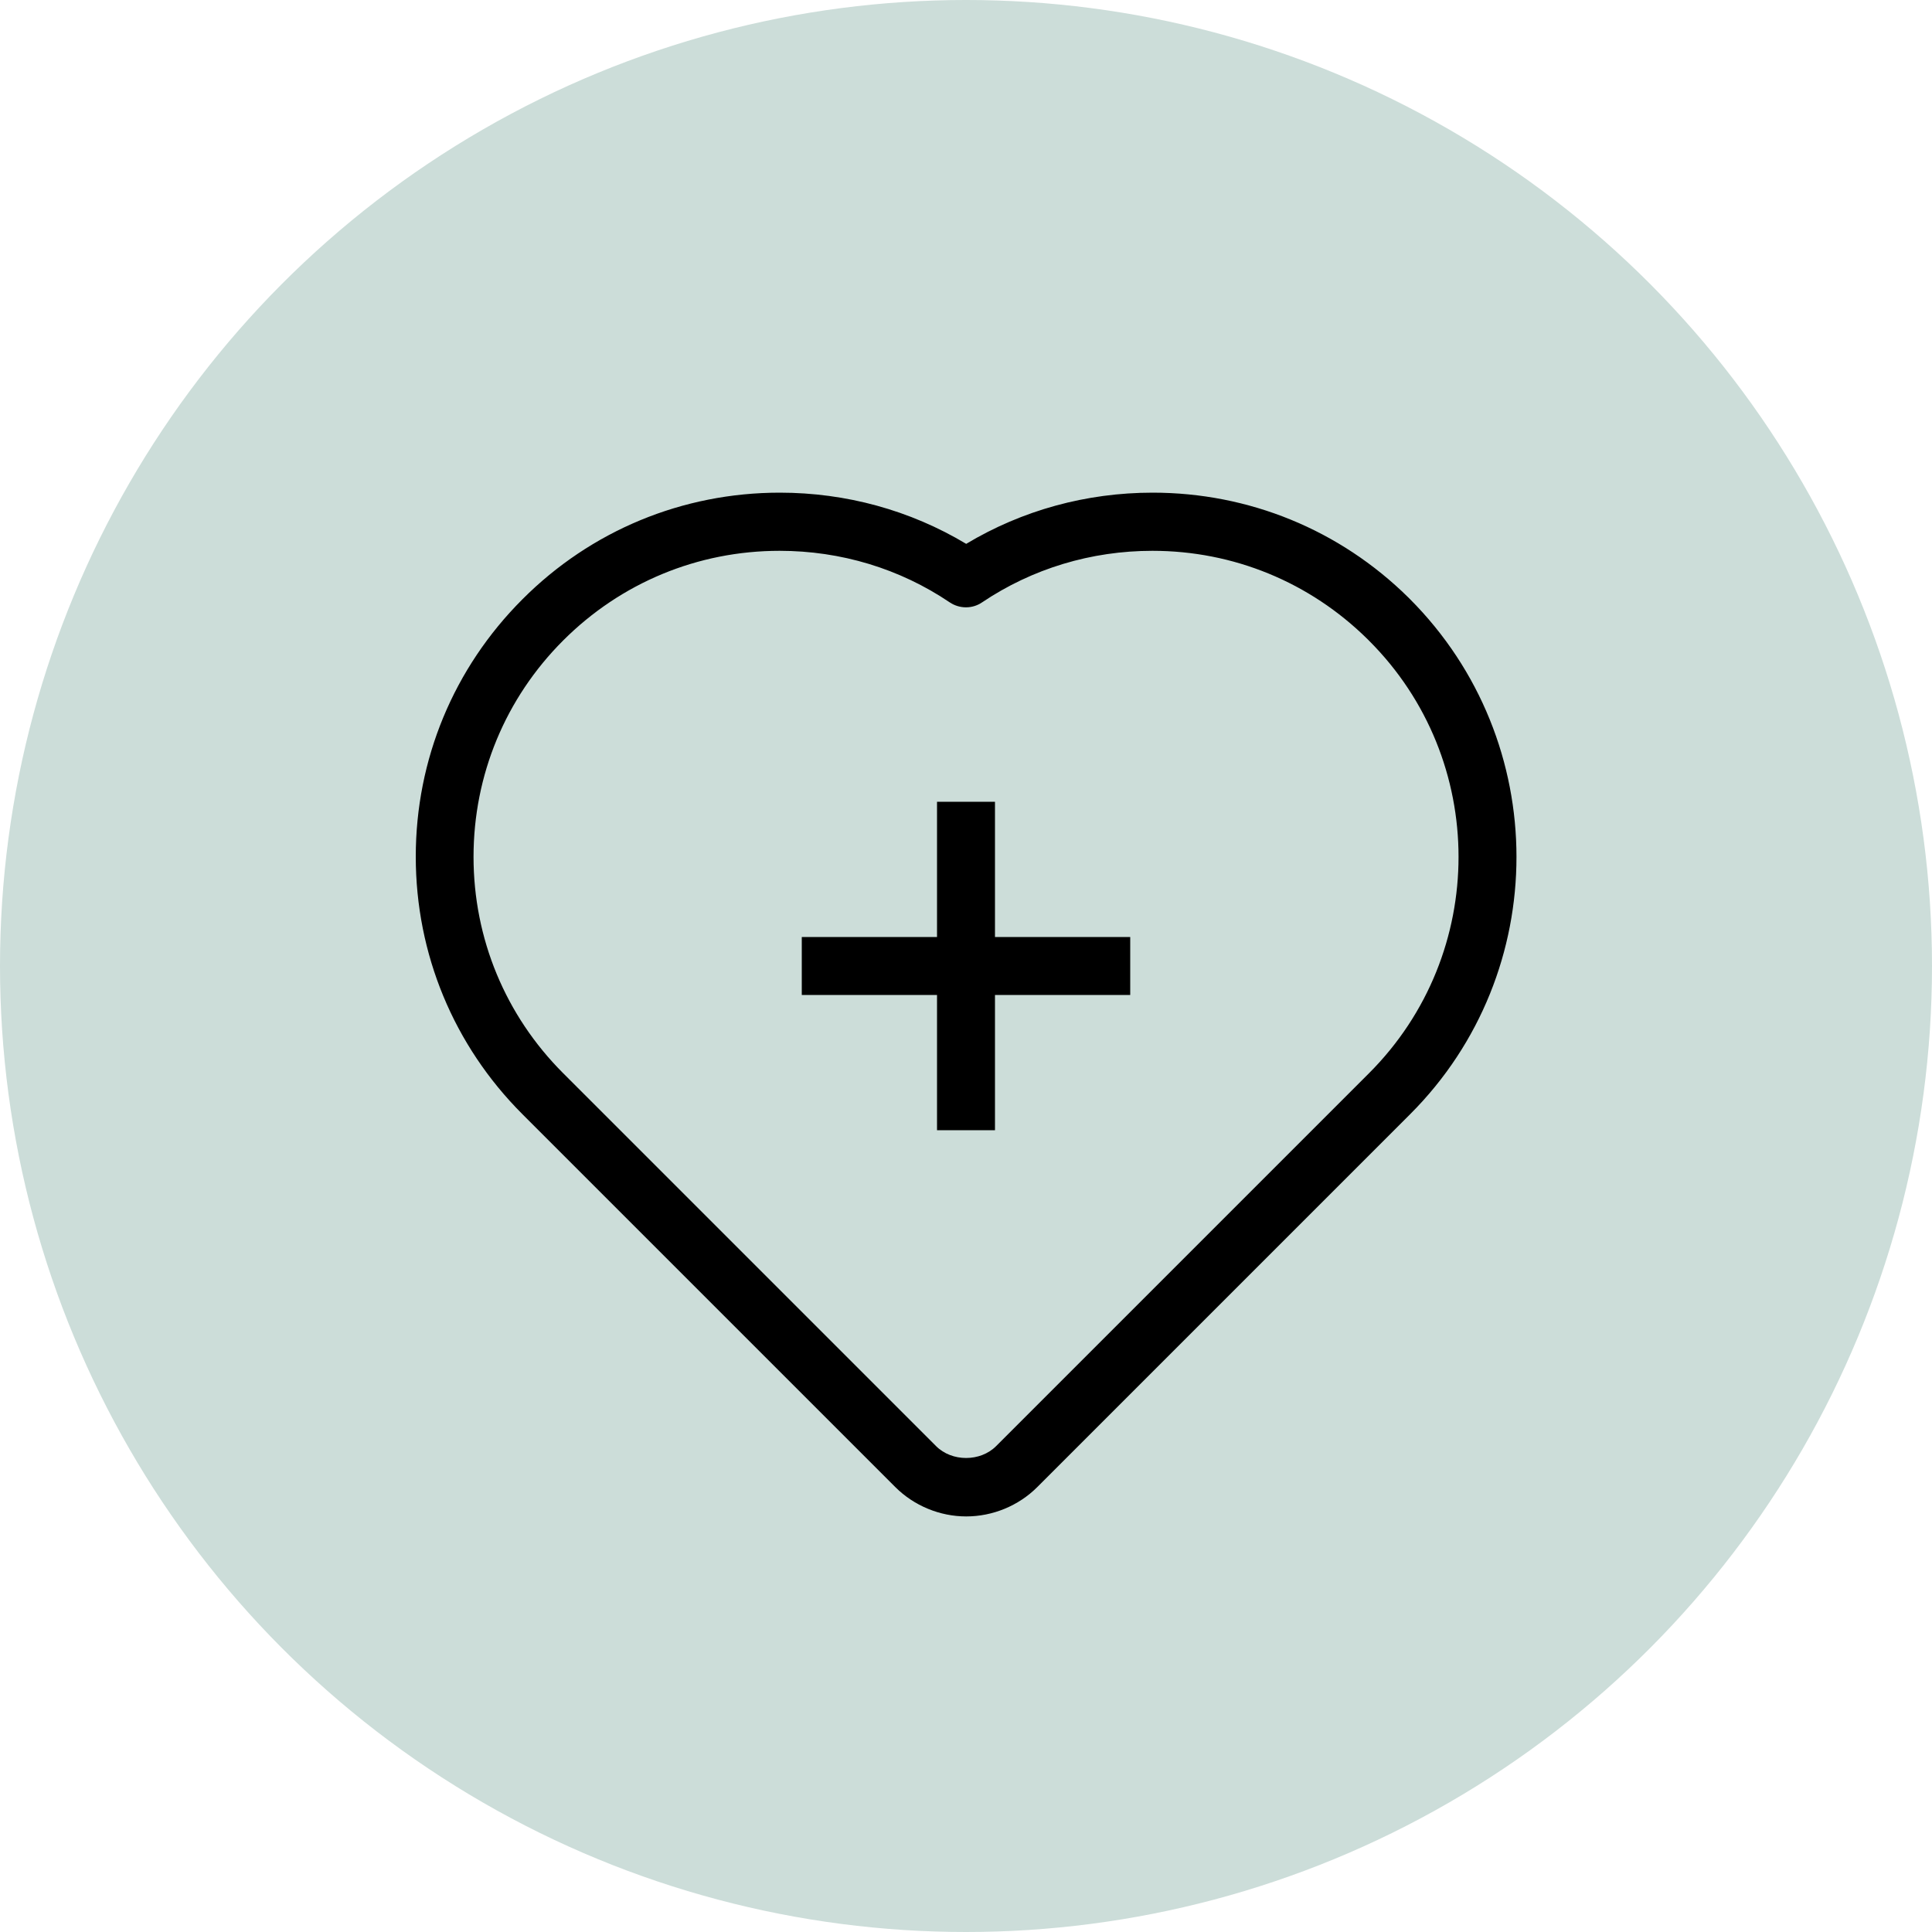
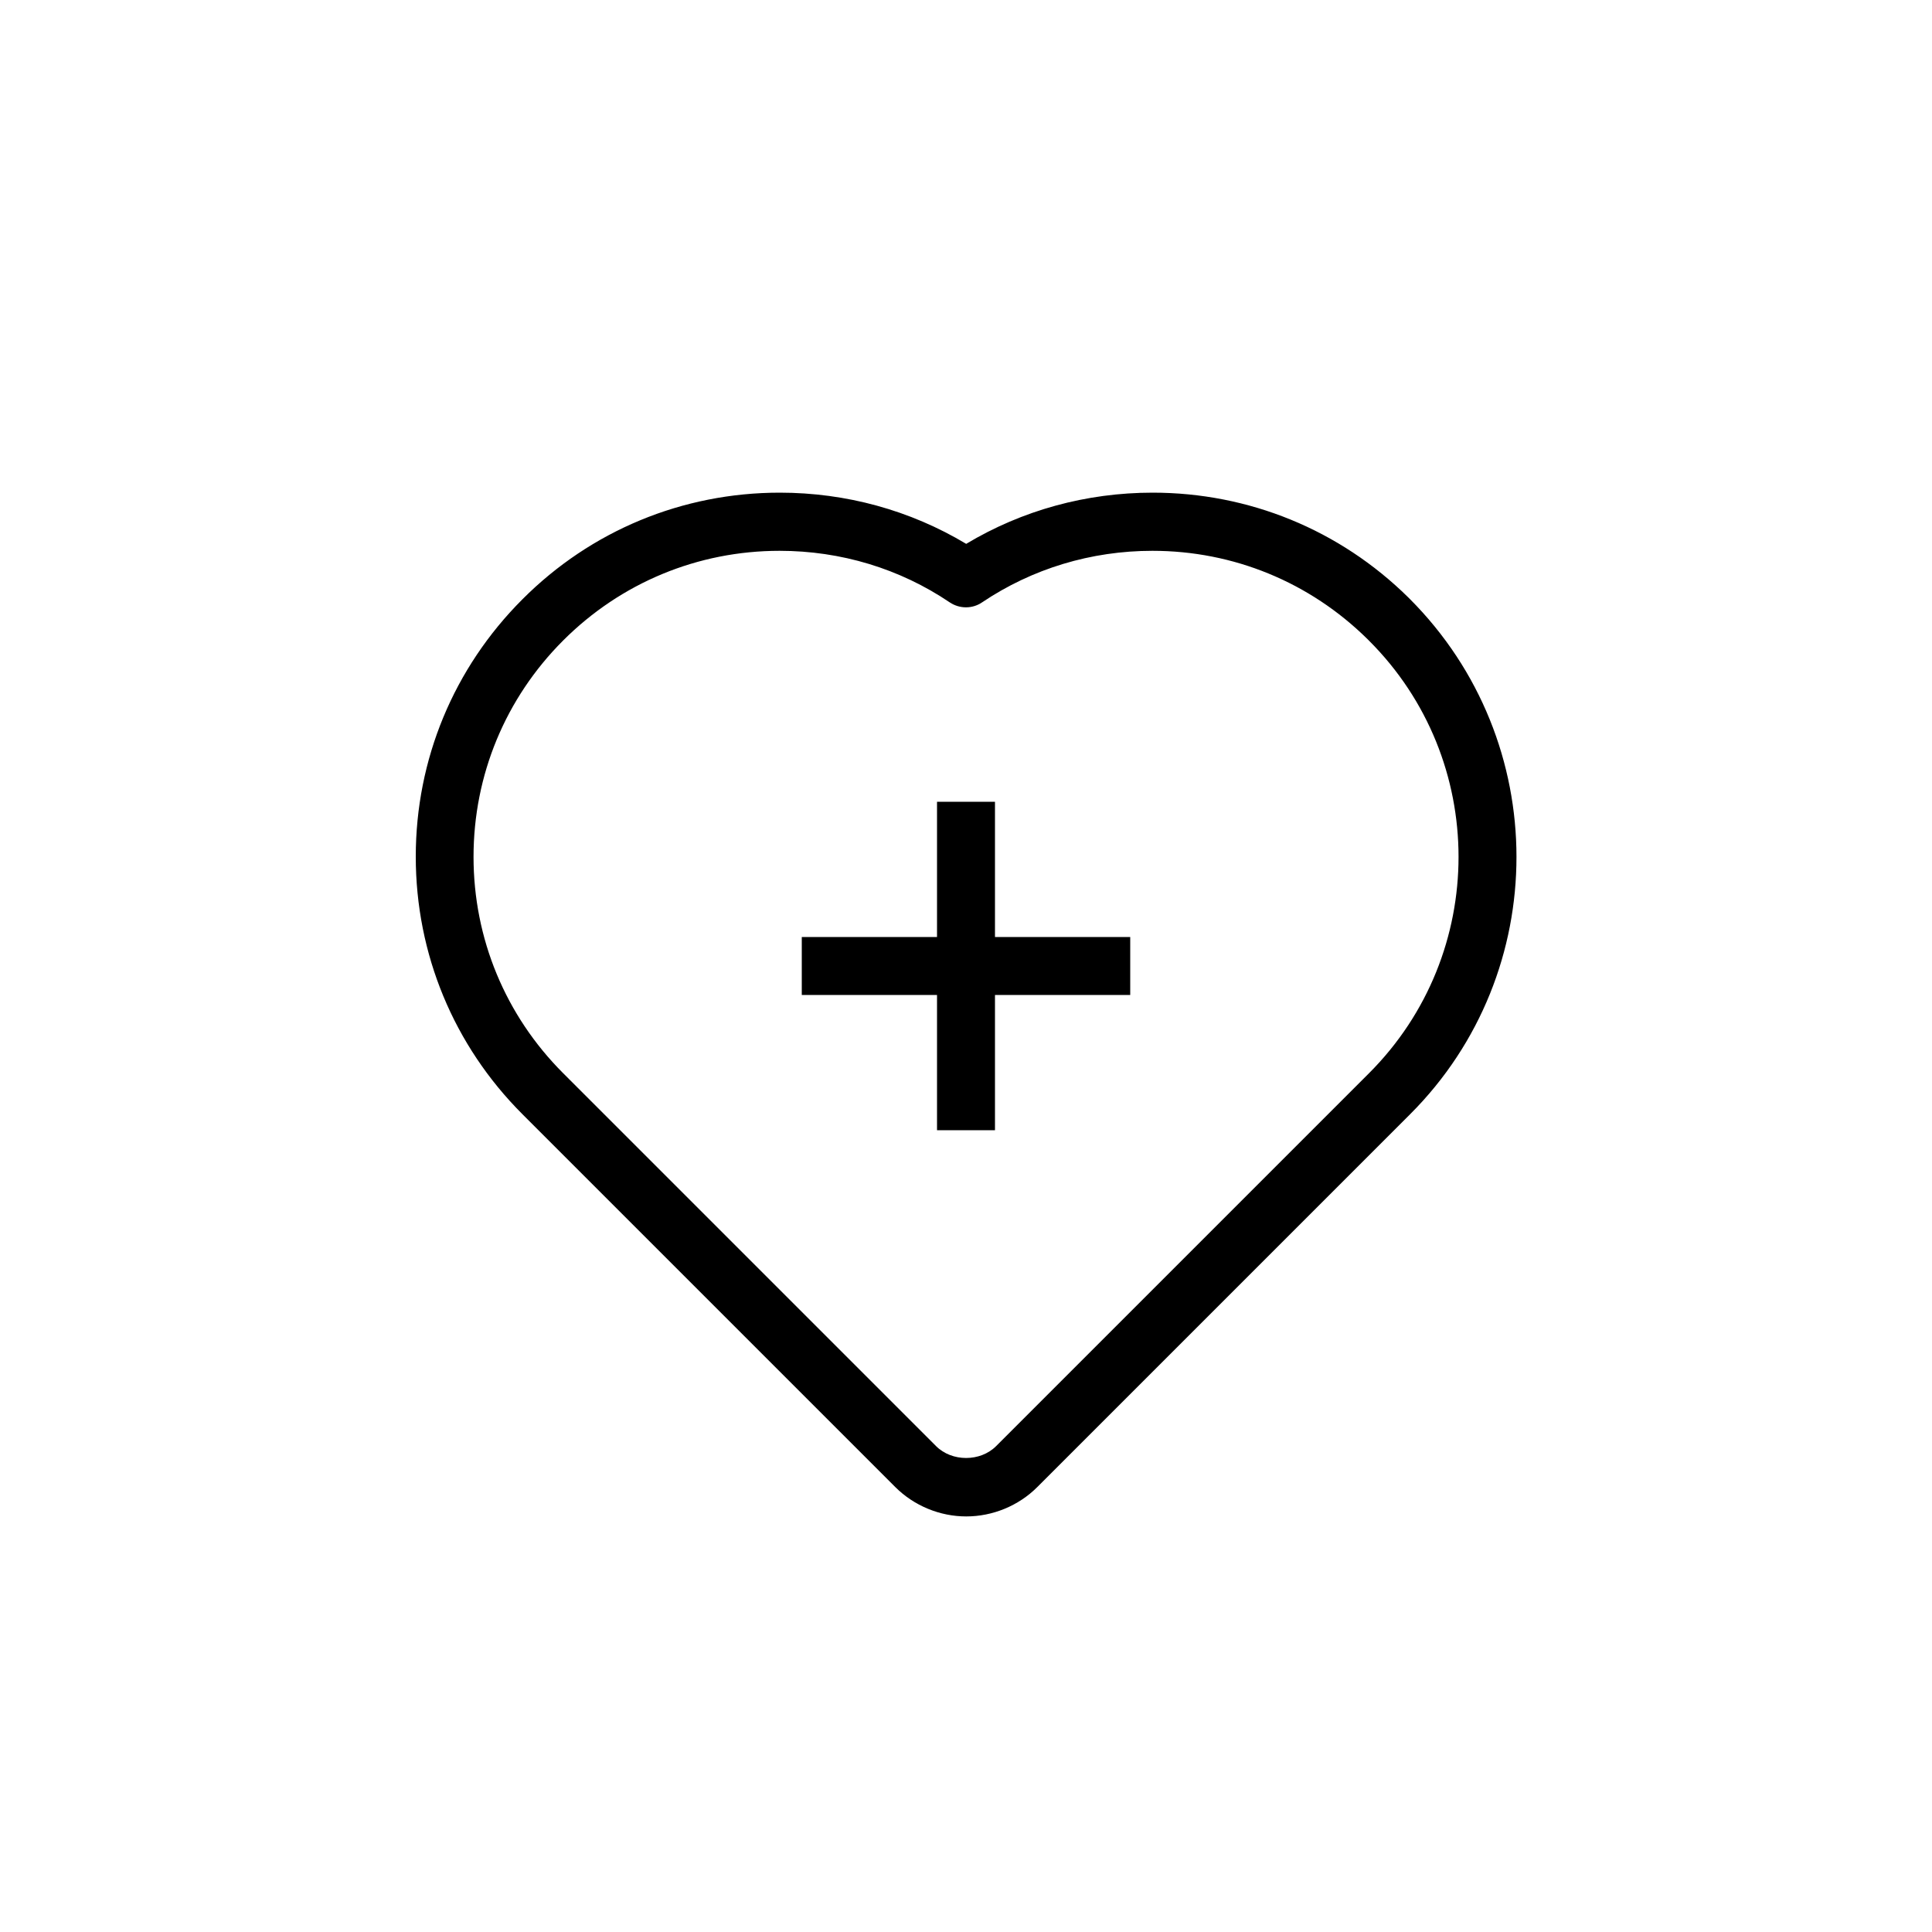
<svg xmlns="http://www.w3.org/2000/svg" version="1.1" x="0px" y="0px" viewBox="0 0 100 100" style="enable-background:new 0 0 100 100;" xml:space="preserve">
  <style type="text/css">
	.st0{display:none;}
	.st1{display:inline;}
	.st2{fill:none;stroke:#000000;stroke-width:3;stroke-linejoin:round;stroke-miterlimit:10;}
	.st3{fill:none;stroke:#000000;stroke-width:3;stroke-linecap:round;stroke-linejoin:round;stroke-miterlimit:10;}
	.st4{fill:none;stroke:#000000;stroke-width:2.8;stroke-linejoin:round;stroke-miterlimit:10;}
	.st5{fill:none;stroke:#000000;stroke-width:2.8;stroke-miterlimit:10;}
	.st6{fill:none;stroke:#000000;stroke-width:2.8;stroke-linecap:round;stroke-miterlimit:10;}
	.st7{fill:none;stroke:#000000;stroke-width:3;stroke-linecap:round;stroke-miterlimit:10;}
	.st8{display:inline;fill:none;stroke:#000000;stroke-width:3;stroke-linecap:round;stroke-linejoin:round;stroke-miterlimit:10;}
	.st9{display:inline;fill:none;stroke:#000000;stroke-width:3;stroke-linejoin:round;stroke-miterlimit:10;}
	.st10{clip-path:url(#SVGID_2_);}
	.st11{display:inline;fill:none;stroke:#000000;stroke-width:3;stroke-miterlimit:10;}
	.st12{fill-rule:evenodd;clip-rule:evenodd;fill:none;stroke:#000000;stroke-width:3;stroke-linecap:round;stroke-miterlimit:10;}
	.st13{fill:none;stroke:#000000;stroke-width:3;stroke-linecap:square;stroke-linejoin:round;stroke-miterlimit:10;}
	.st14{fill:none;stroke:#000000;stroke-width:3;stroke-miterlimit:10;}
	.st15{fill:#FFFFFF;}
	.st16{fill:#CCDDD9;}
	.st17{fill-rule:evenodd;clip-rule:evenodd;}
</style>
  <g id="UNUSED" class="st0">
</g>
  <g id="Icons">
-     <circle class="st16" cx="50" cy="50" r="50" />
    <g>
      <path d="M72.97,31l-0.08-0.08c-3.55-3.5-8.25-5.42-13.23-5.42c-3.43,0-6.75,0.91-9.65,2.65c-2.9-1.74-6.22-2.65-9.65-2.65    c-5.03,0-9.77,1.96-13.32,5.52c-3.56,3.56-5.52,8.29-5.52,13.32s1.96,9.77,5.52,13.33l19.3,19.3c0,0,0,0,0,0    c0.97,0.97,2.31,1.52,3.67,1.52c1.37,0,2.71-0.55,3.68-1.52l19.3-19.3C80.33,50.33,80.33,38.37,72.97,31z M70.86,55.55l-19.3,19.3    c-0.82,0.82-2.29,0.82-3.11,0l-19.3-19.3c-2.99-2.99-4.64-6.97-4.64-11.2c0-4.23,1.65-8.21,4.64-11.2    c2.99-2.99,6.97-4.64,11.2-4.64c3.17,0,6.22,0.92,8.81,2.67c0.51,0.34,1.17,0.34,1.67,0c2.6-1.75,5.65-2.67,8.82-2.67    c4.19,0,8.14,1.62,11.13,4.57l0.07,0.07C77.04,39.32,77.04,49.37,70.86,55.55z" />
      <polygon points="51.5,41.5 48.5,41.5 48.5,48.5 41.5,48.5 41.5,51.5 48.5,51.5 48.5,58.5 51.5,58.5 51.5,51.5 58.5,51.5     58.5,48.5 51.5,48.5   " />
    </g>
  </g>
  <g id="Labels">
</g>
</svg>